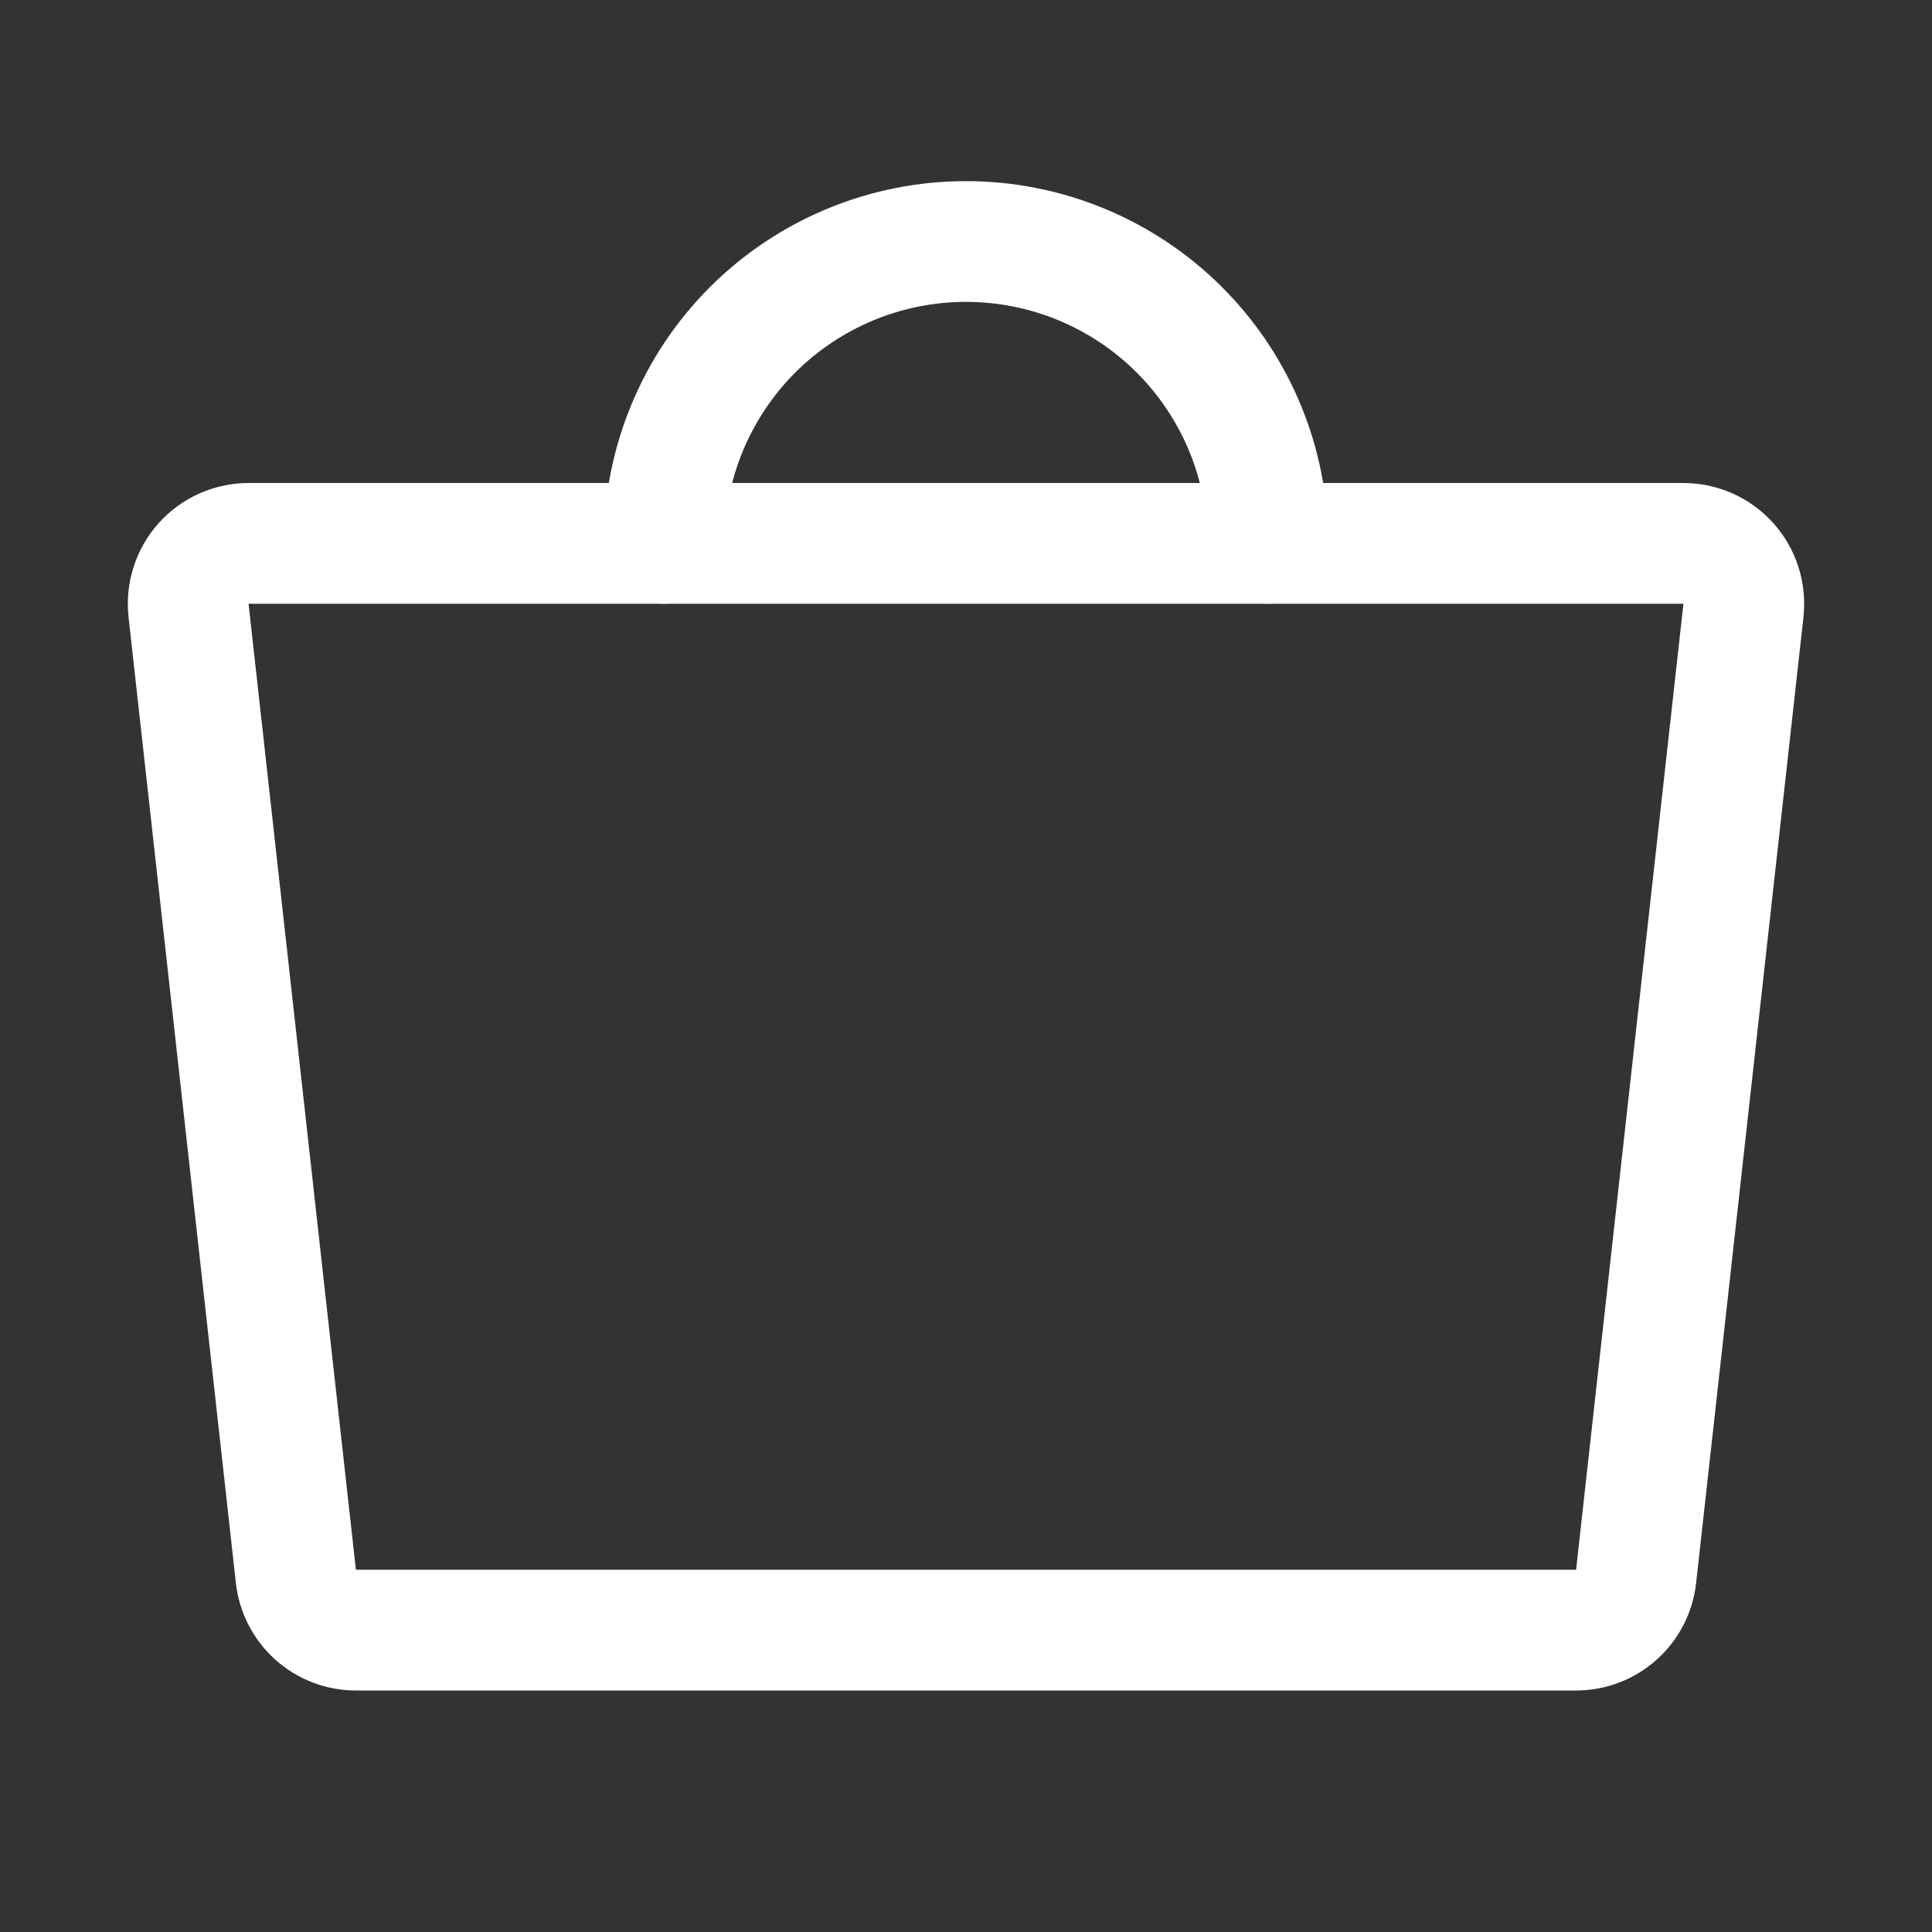
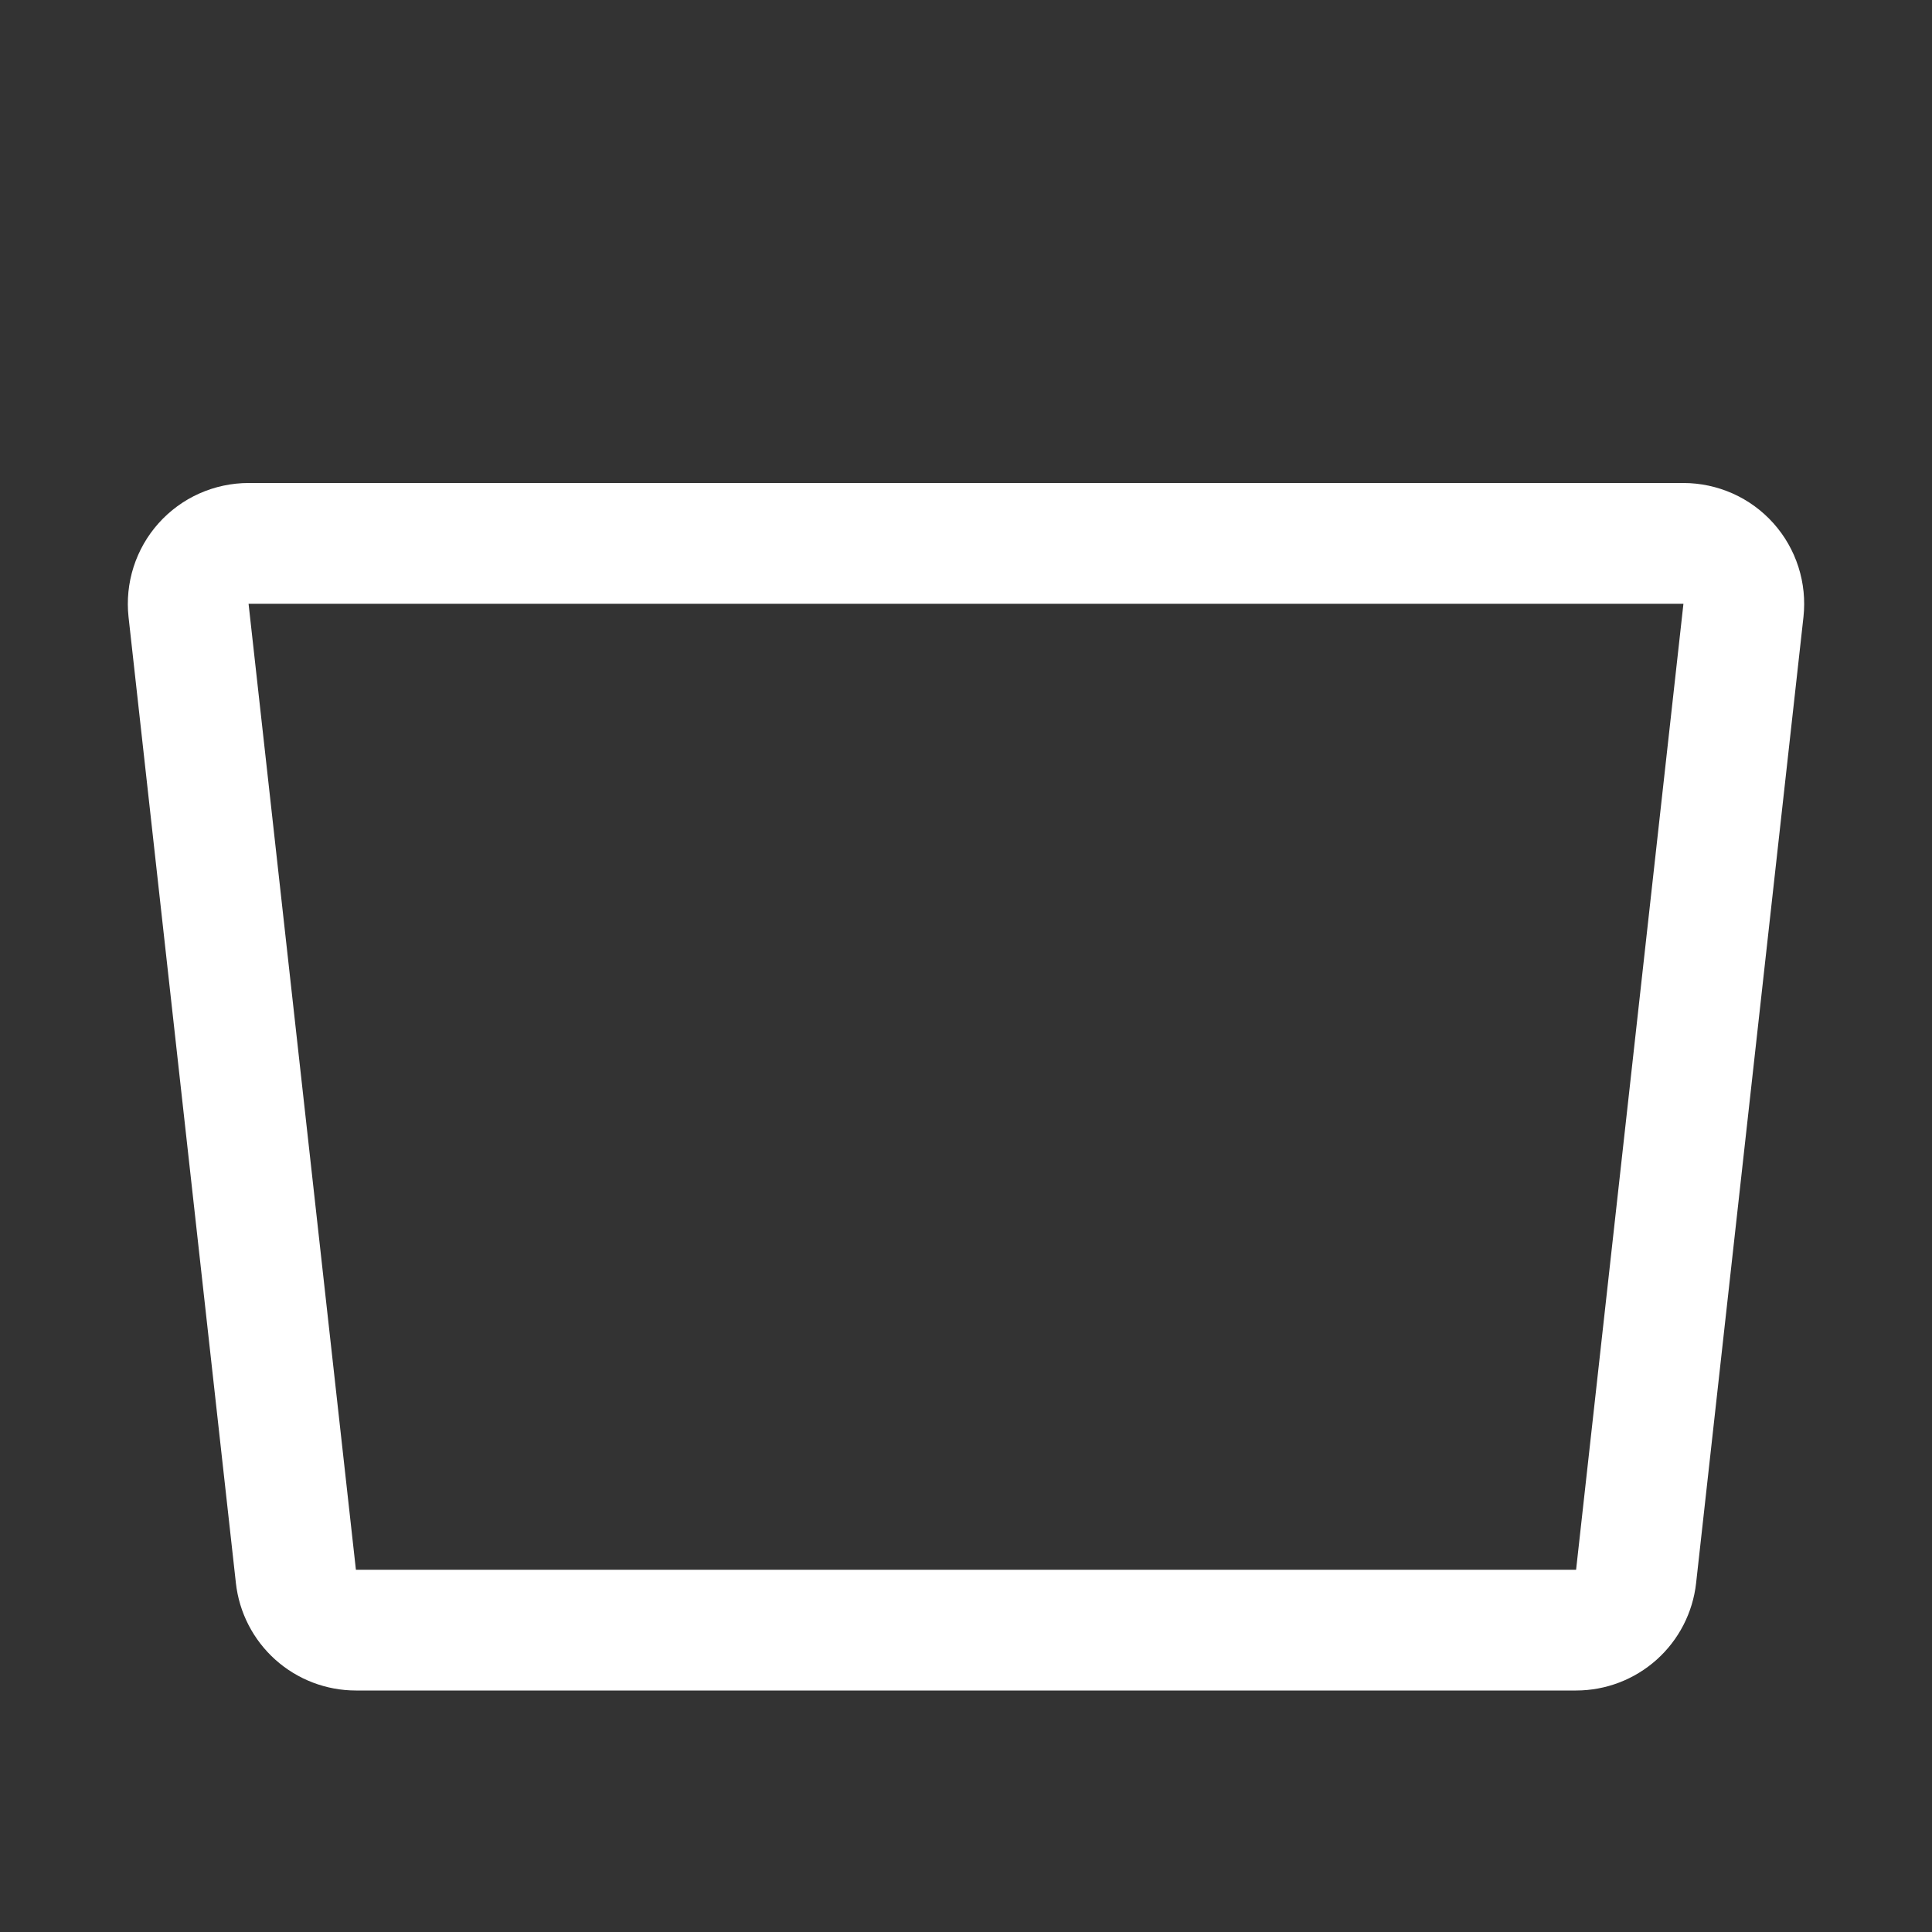
<svg xmlns="http://www.w3.org/2000/svg" width="32" height="32" viewBox="0 0 32 32" fill="none">
  <rect x="0" y="0" width="32" height="32" fill="#333333" stroke="none" />
  <path d="M26.105 27H5.895C5.649 27 5.411 26.909 5.228 26.745C5.045 26.581 4.928 26.355 4.901 26.11L3.123 10.11C3.108 9.971 3.122 9.829 3.165 9.695C3.208 9.561 3.278 9.438 3.372 9.333C3.466 9.228 3.581 9.144 3.709 9.087C3.837 9.03 3.977 9 4.117 9H27.883C28.023 9 28.162 9.03 28.291 9.087C28.419 9.144 28.534 9.228 28.628 9.333C28.722 9.438 28.792 9.561 28.835 9.695C28.878 9.829 28.892 9.971 28.877 10.11L27.099 26.11C27.072 26.355 26.955 26.581 26.772 26.745C26.588 26.909 26.351 27 26.105 27Z" stroke="white" stroke-width="2" stroke-linecap="round" stroke-linejoin="round" />
-   <path d="M11 9C11 7.674 11.527 6.402 12.464 5.464C13.402 4.527 14.674 4 16 4C17.326 4 18.598 4.527 19.535 5.464C20.473 6.402 21 7.674 21 9" stroke="white" stroke-width="2" stroke-linecap="round" stroke-linejoin="round" />
</svg>